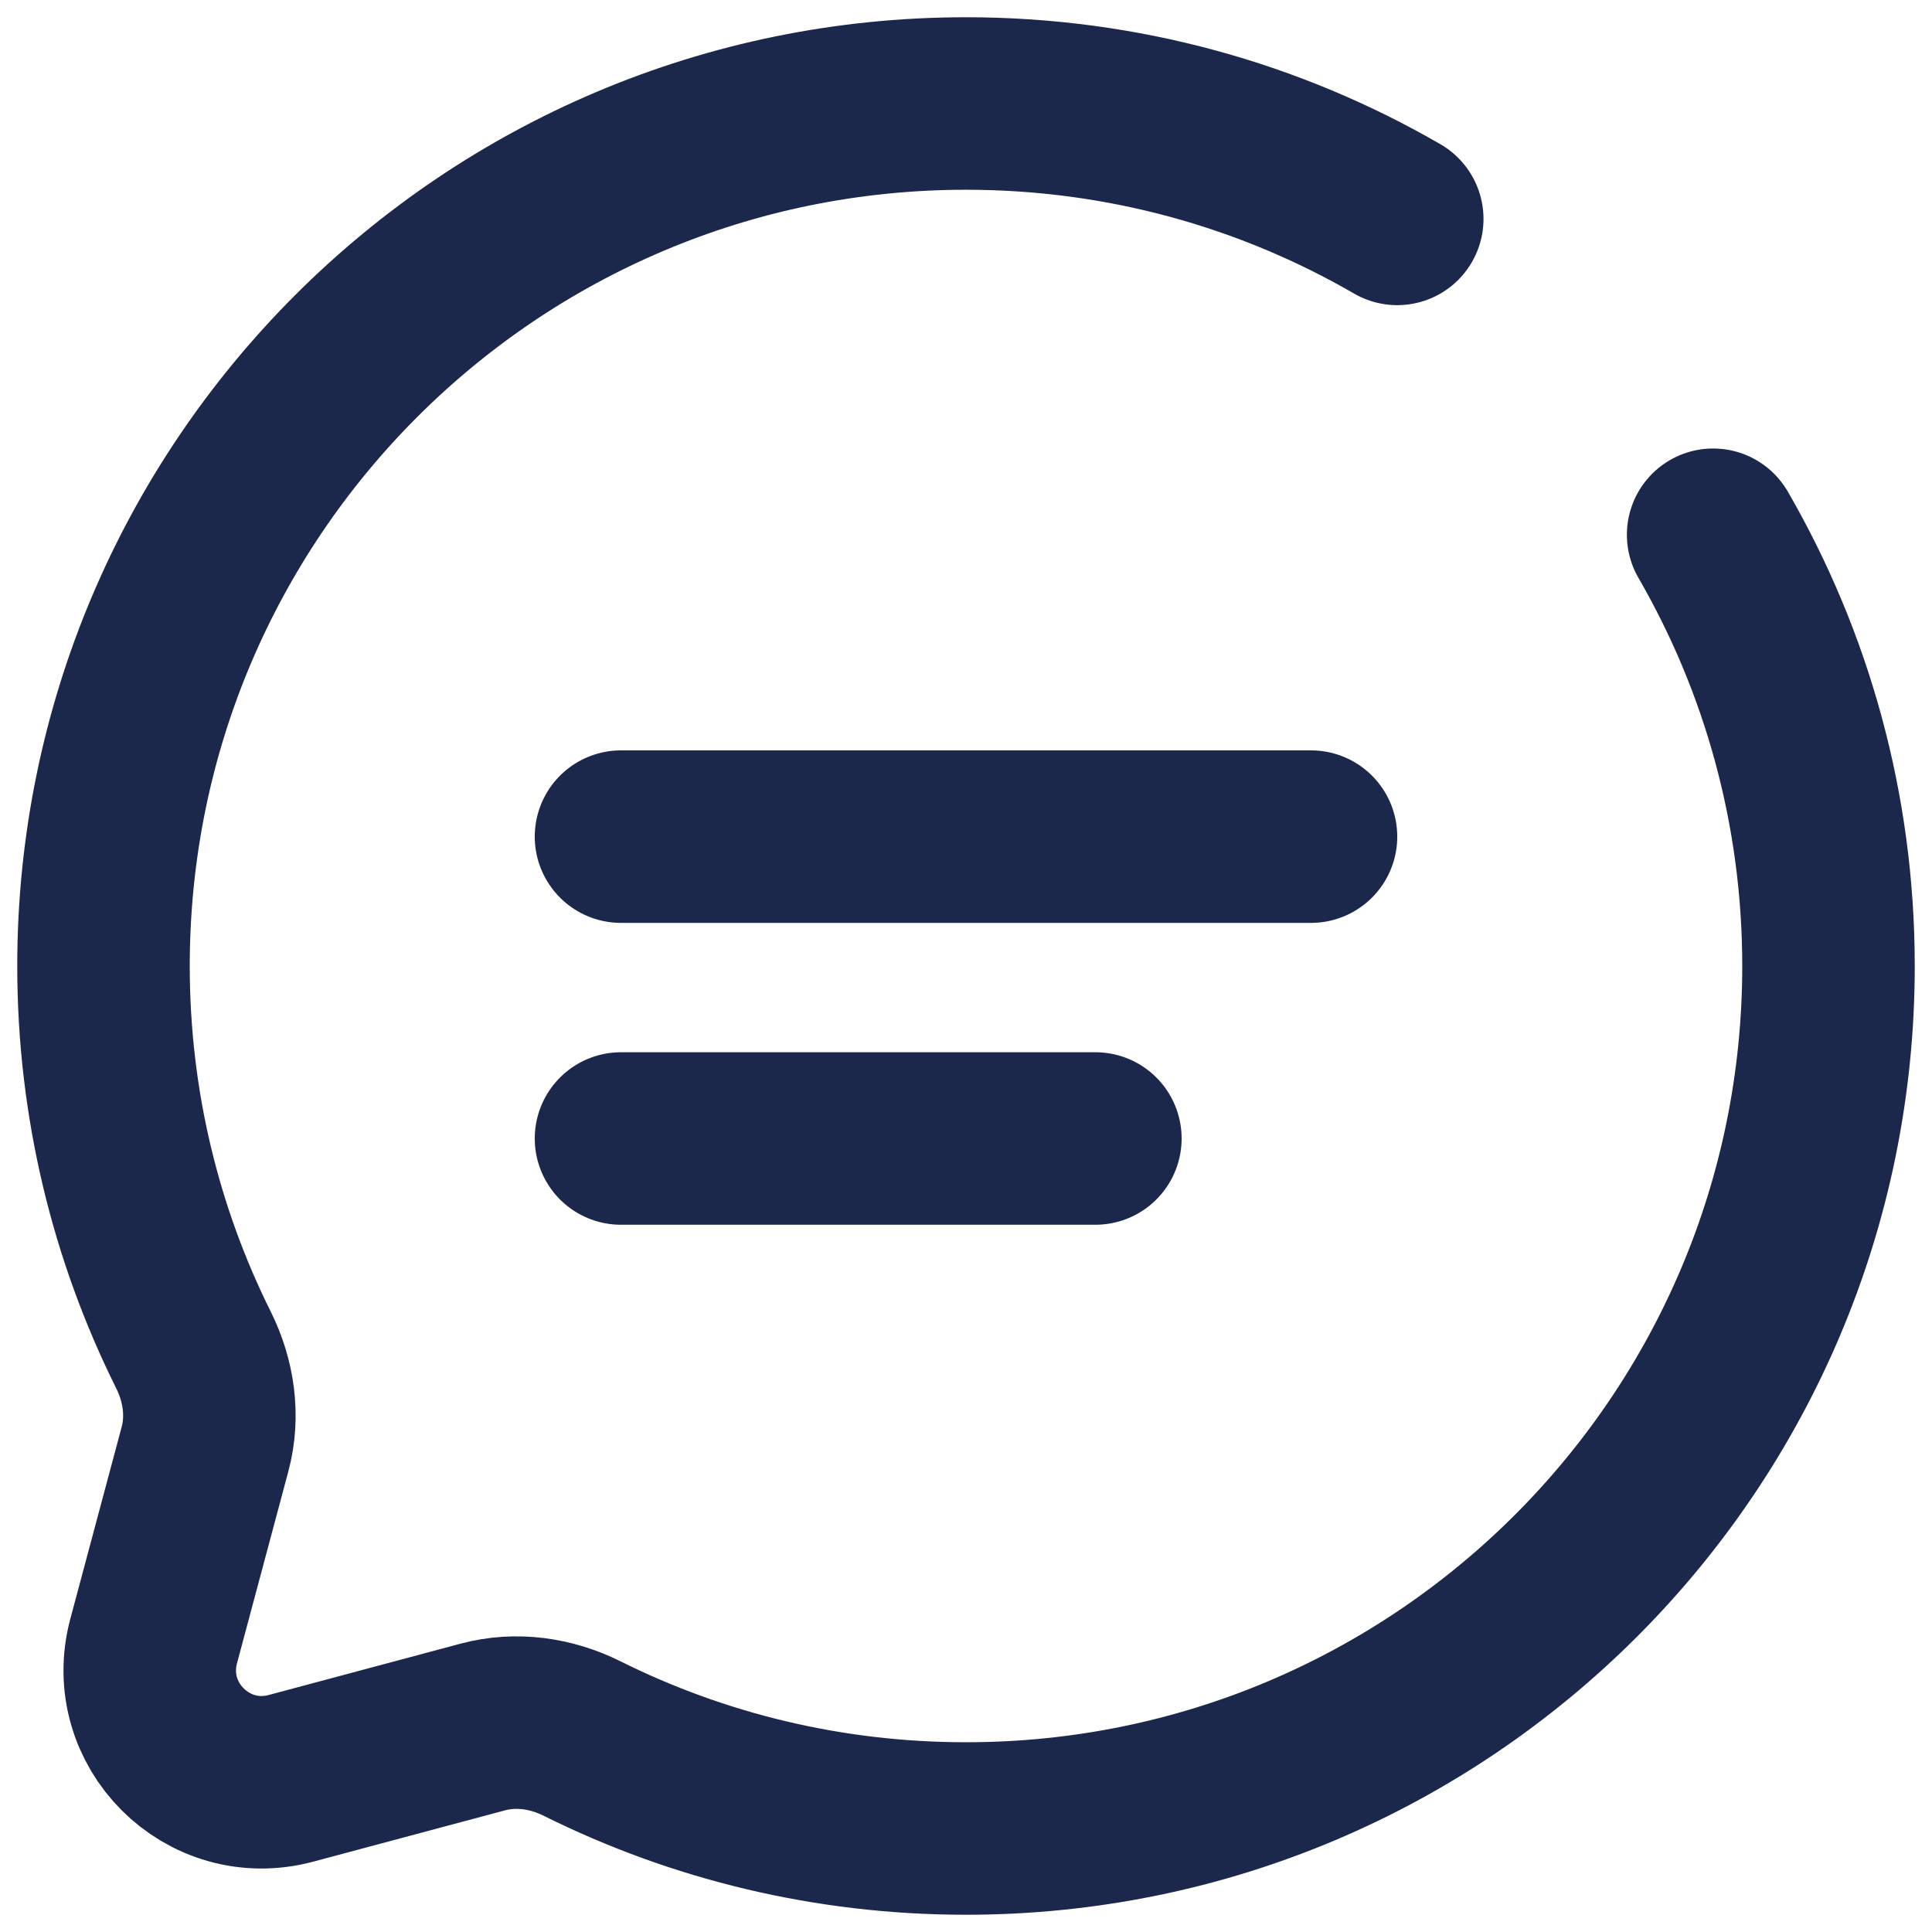
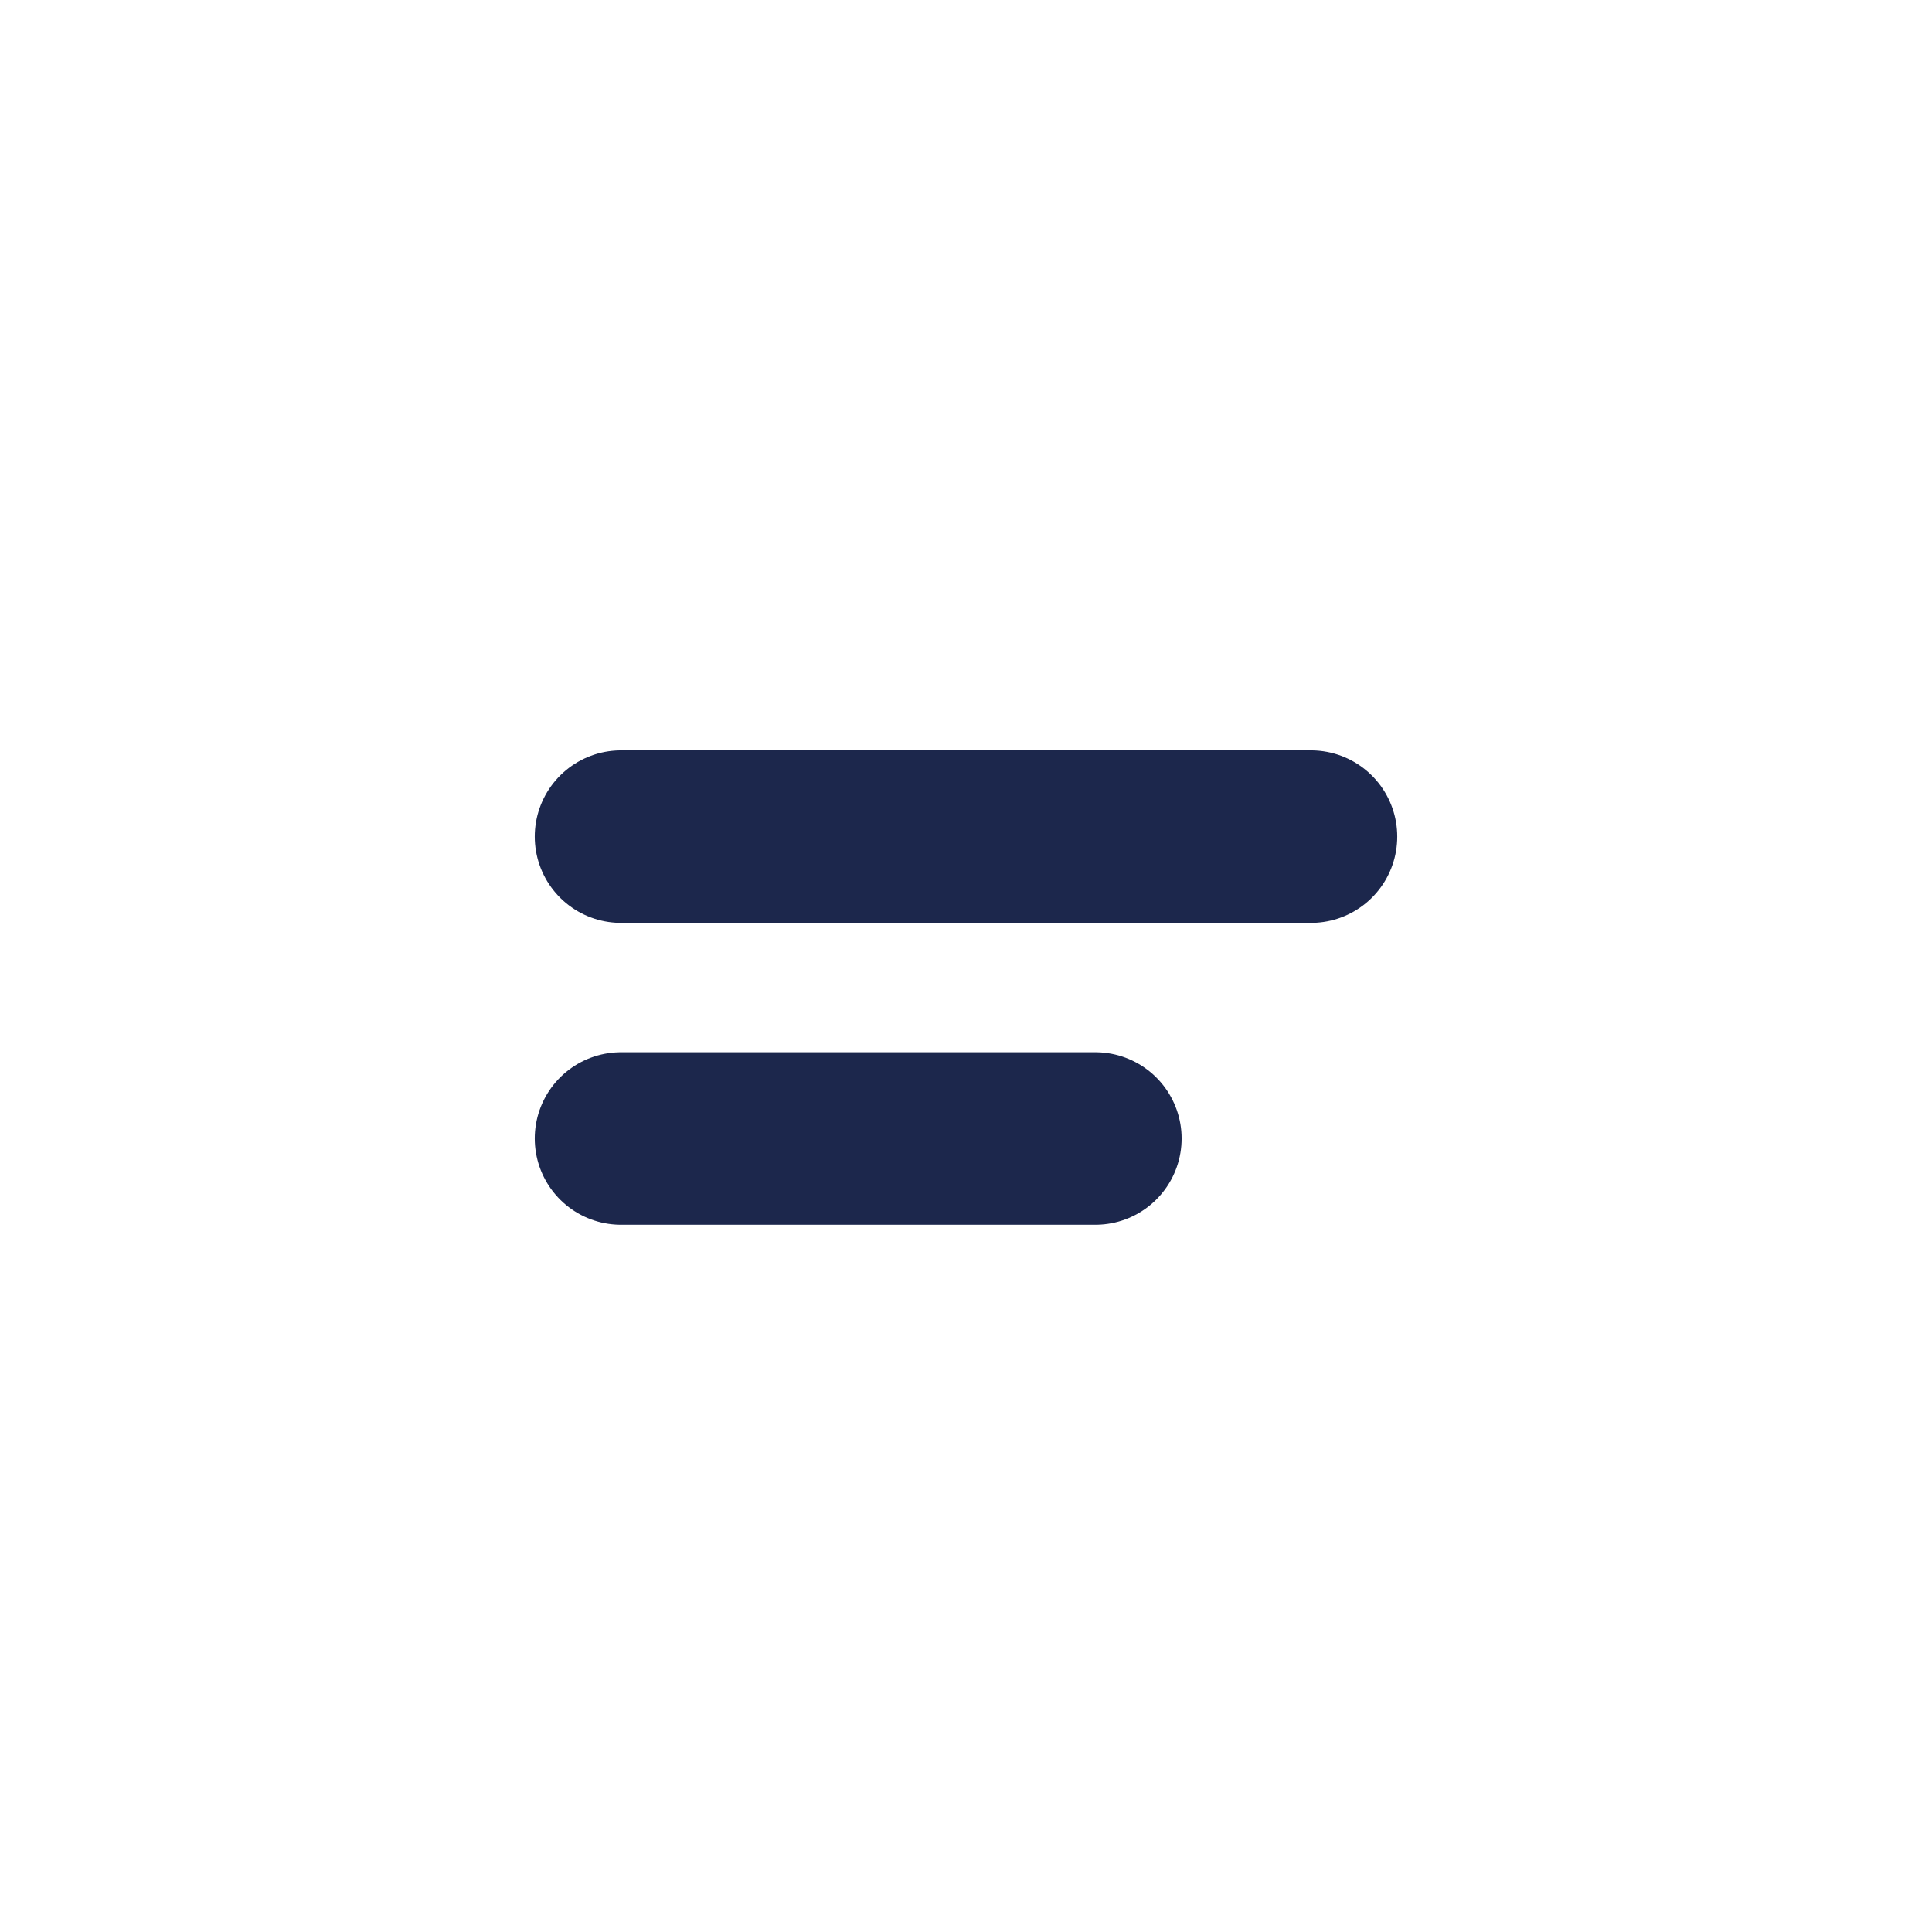
<svg xmlns="http://www.w3.org/2000/svg" width="56" height="56" viewBox="0 0 56 56" fill="none">
  <path d="M18 24.25H38" stroke="#1C274C" stroke-width="5" stroke-linecap="round" />
  <path d="M18 33H31.75" stroke="#1C274C" stroke-width="5" stroke-linecap="round" />
-   <path d="M40.5 6.345C36.823 4.217 32.553 3 28 3C14.193 3 3 14.193 3 28C3 31.999 3.939 35.779 5.609 39.131C6.052 40.022 6.2 41.04 5.943 42.002L4.454 47.567C3.807 49.983 6.018 52.193 8.433 51.546L13.998 50.057C14.96 49.8 15.978 49.948 16.869 50.391C20.221 52.061 24.001 53 28 53C41.807 53 53 41.807 53 28C53 23.447 51.782 19.177 49.656 15.5" stroke="#1C274C" stroke-width="5" stroke-linecap="round" />
</svg>